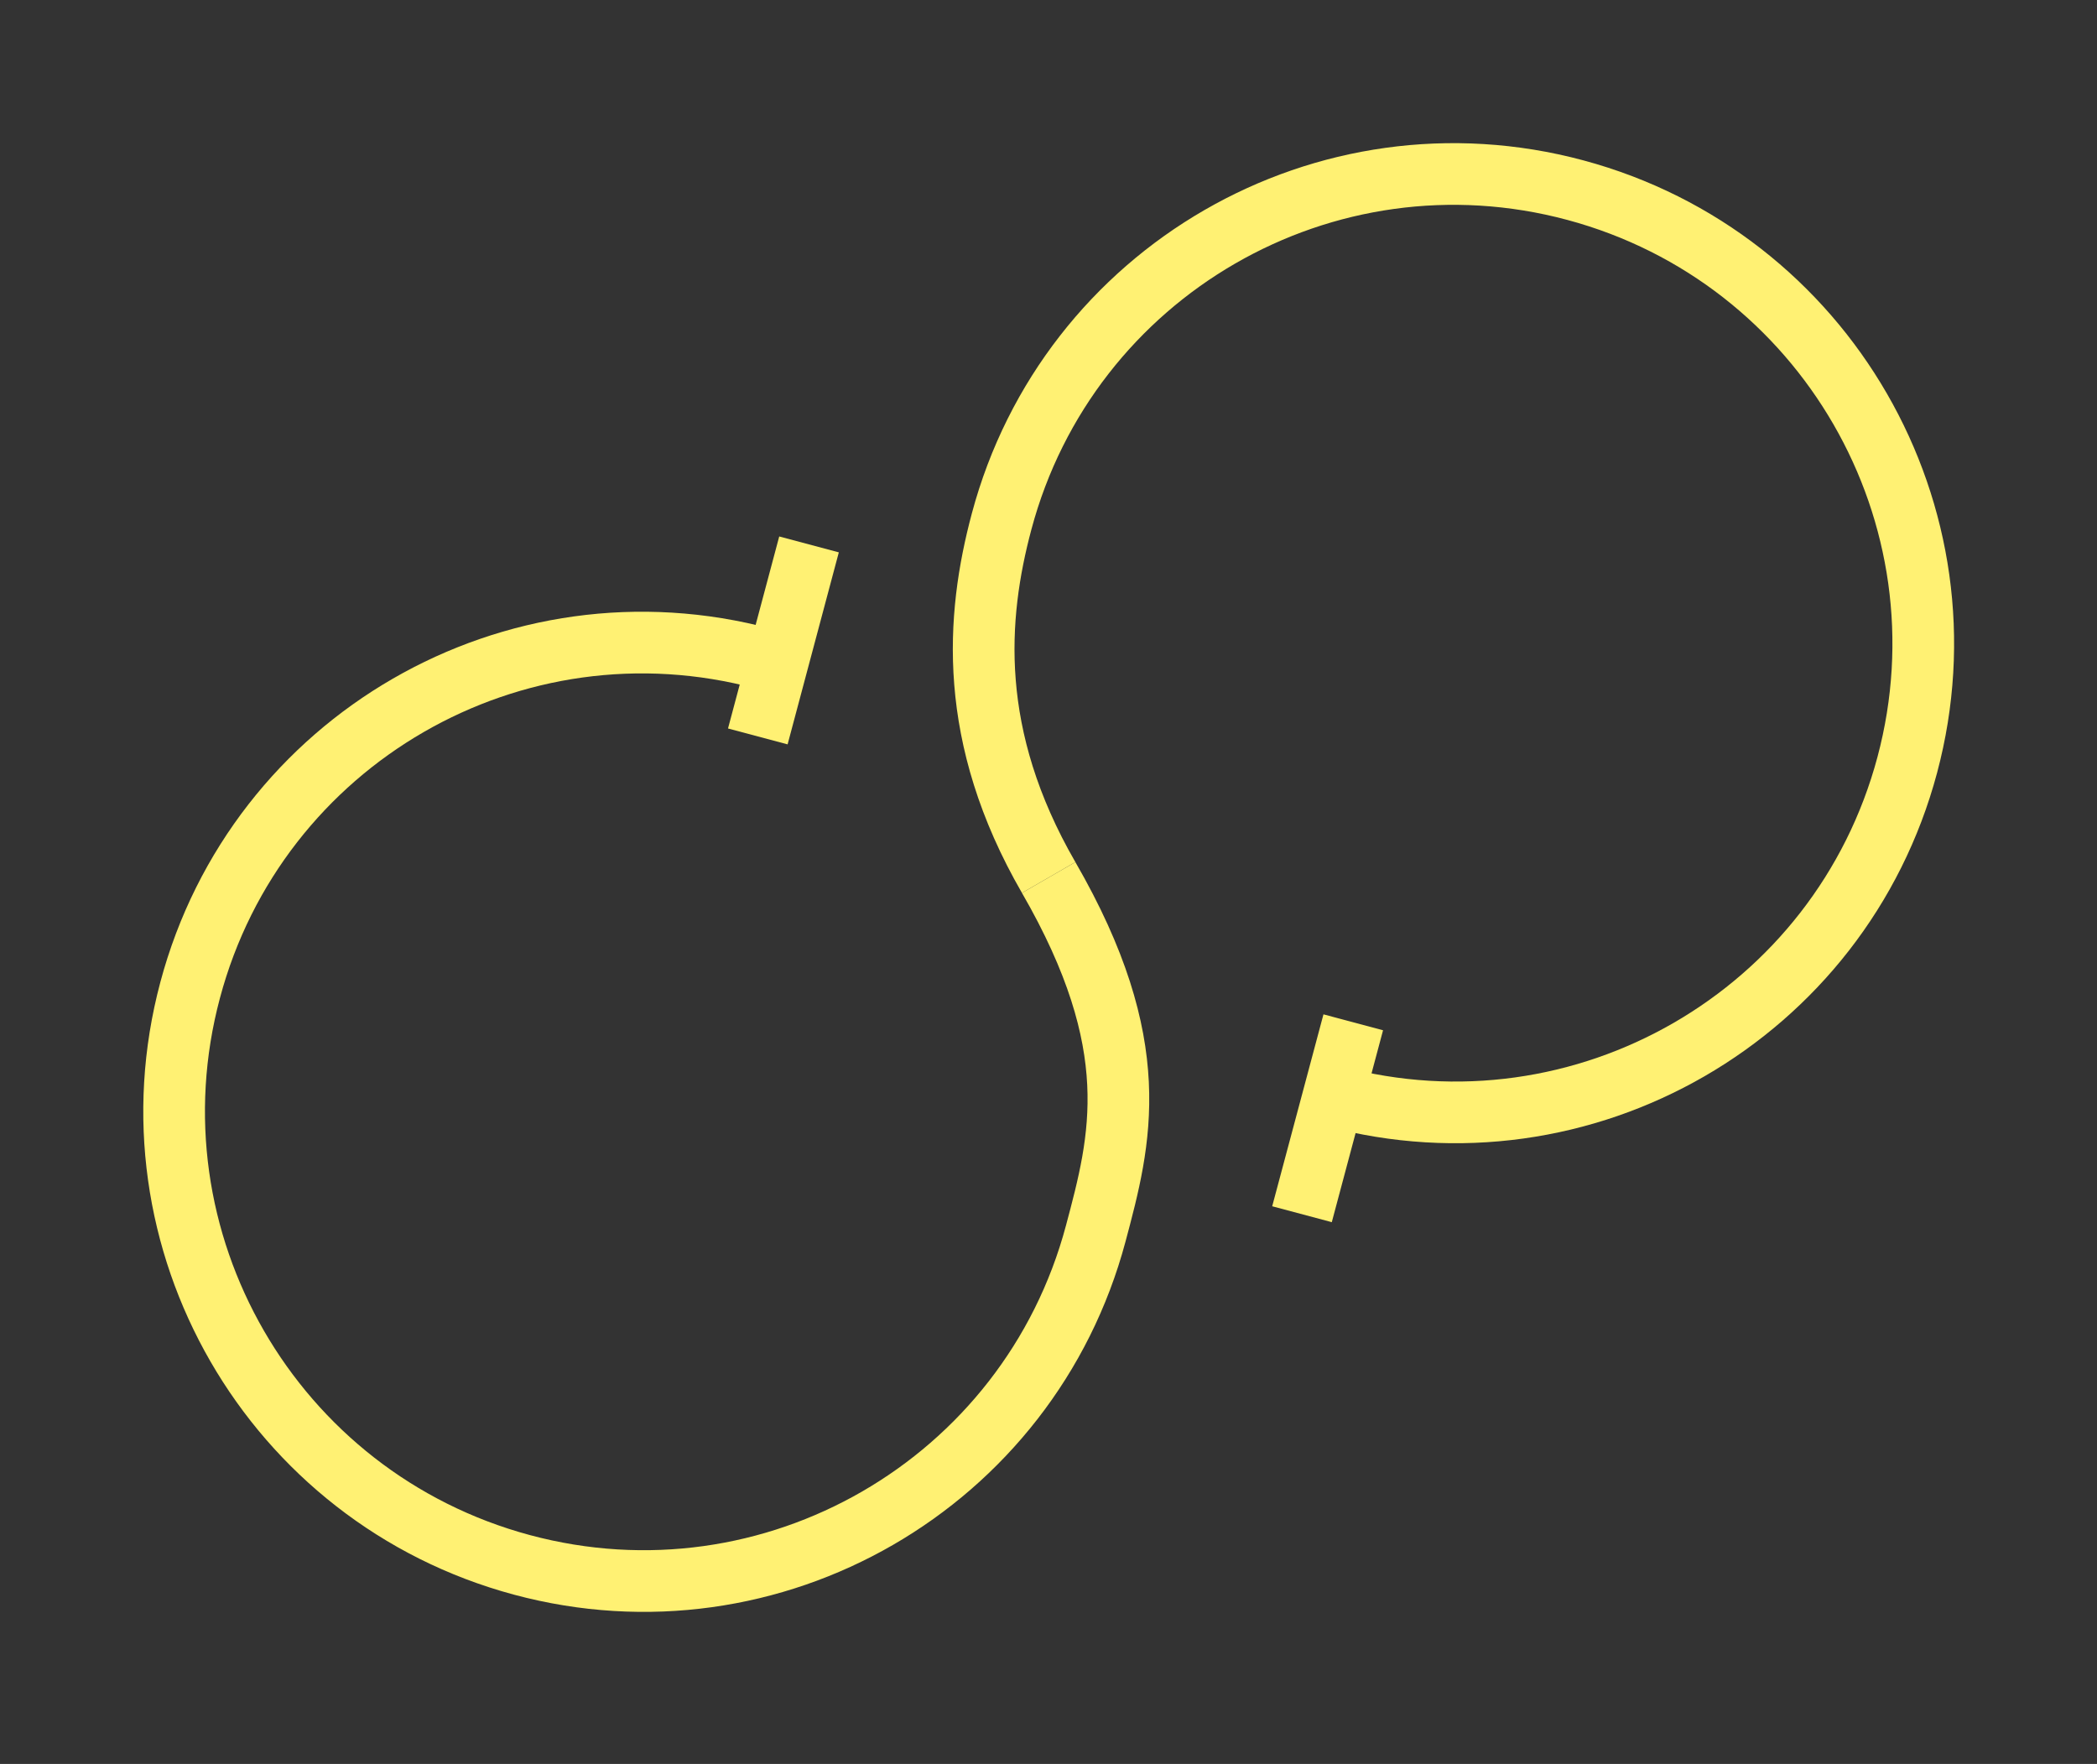
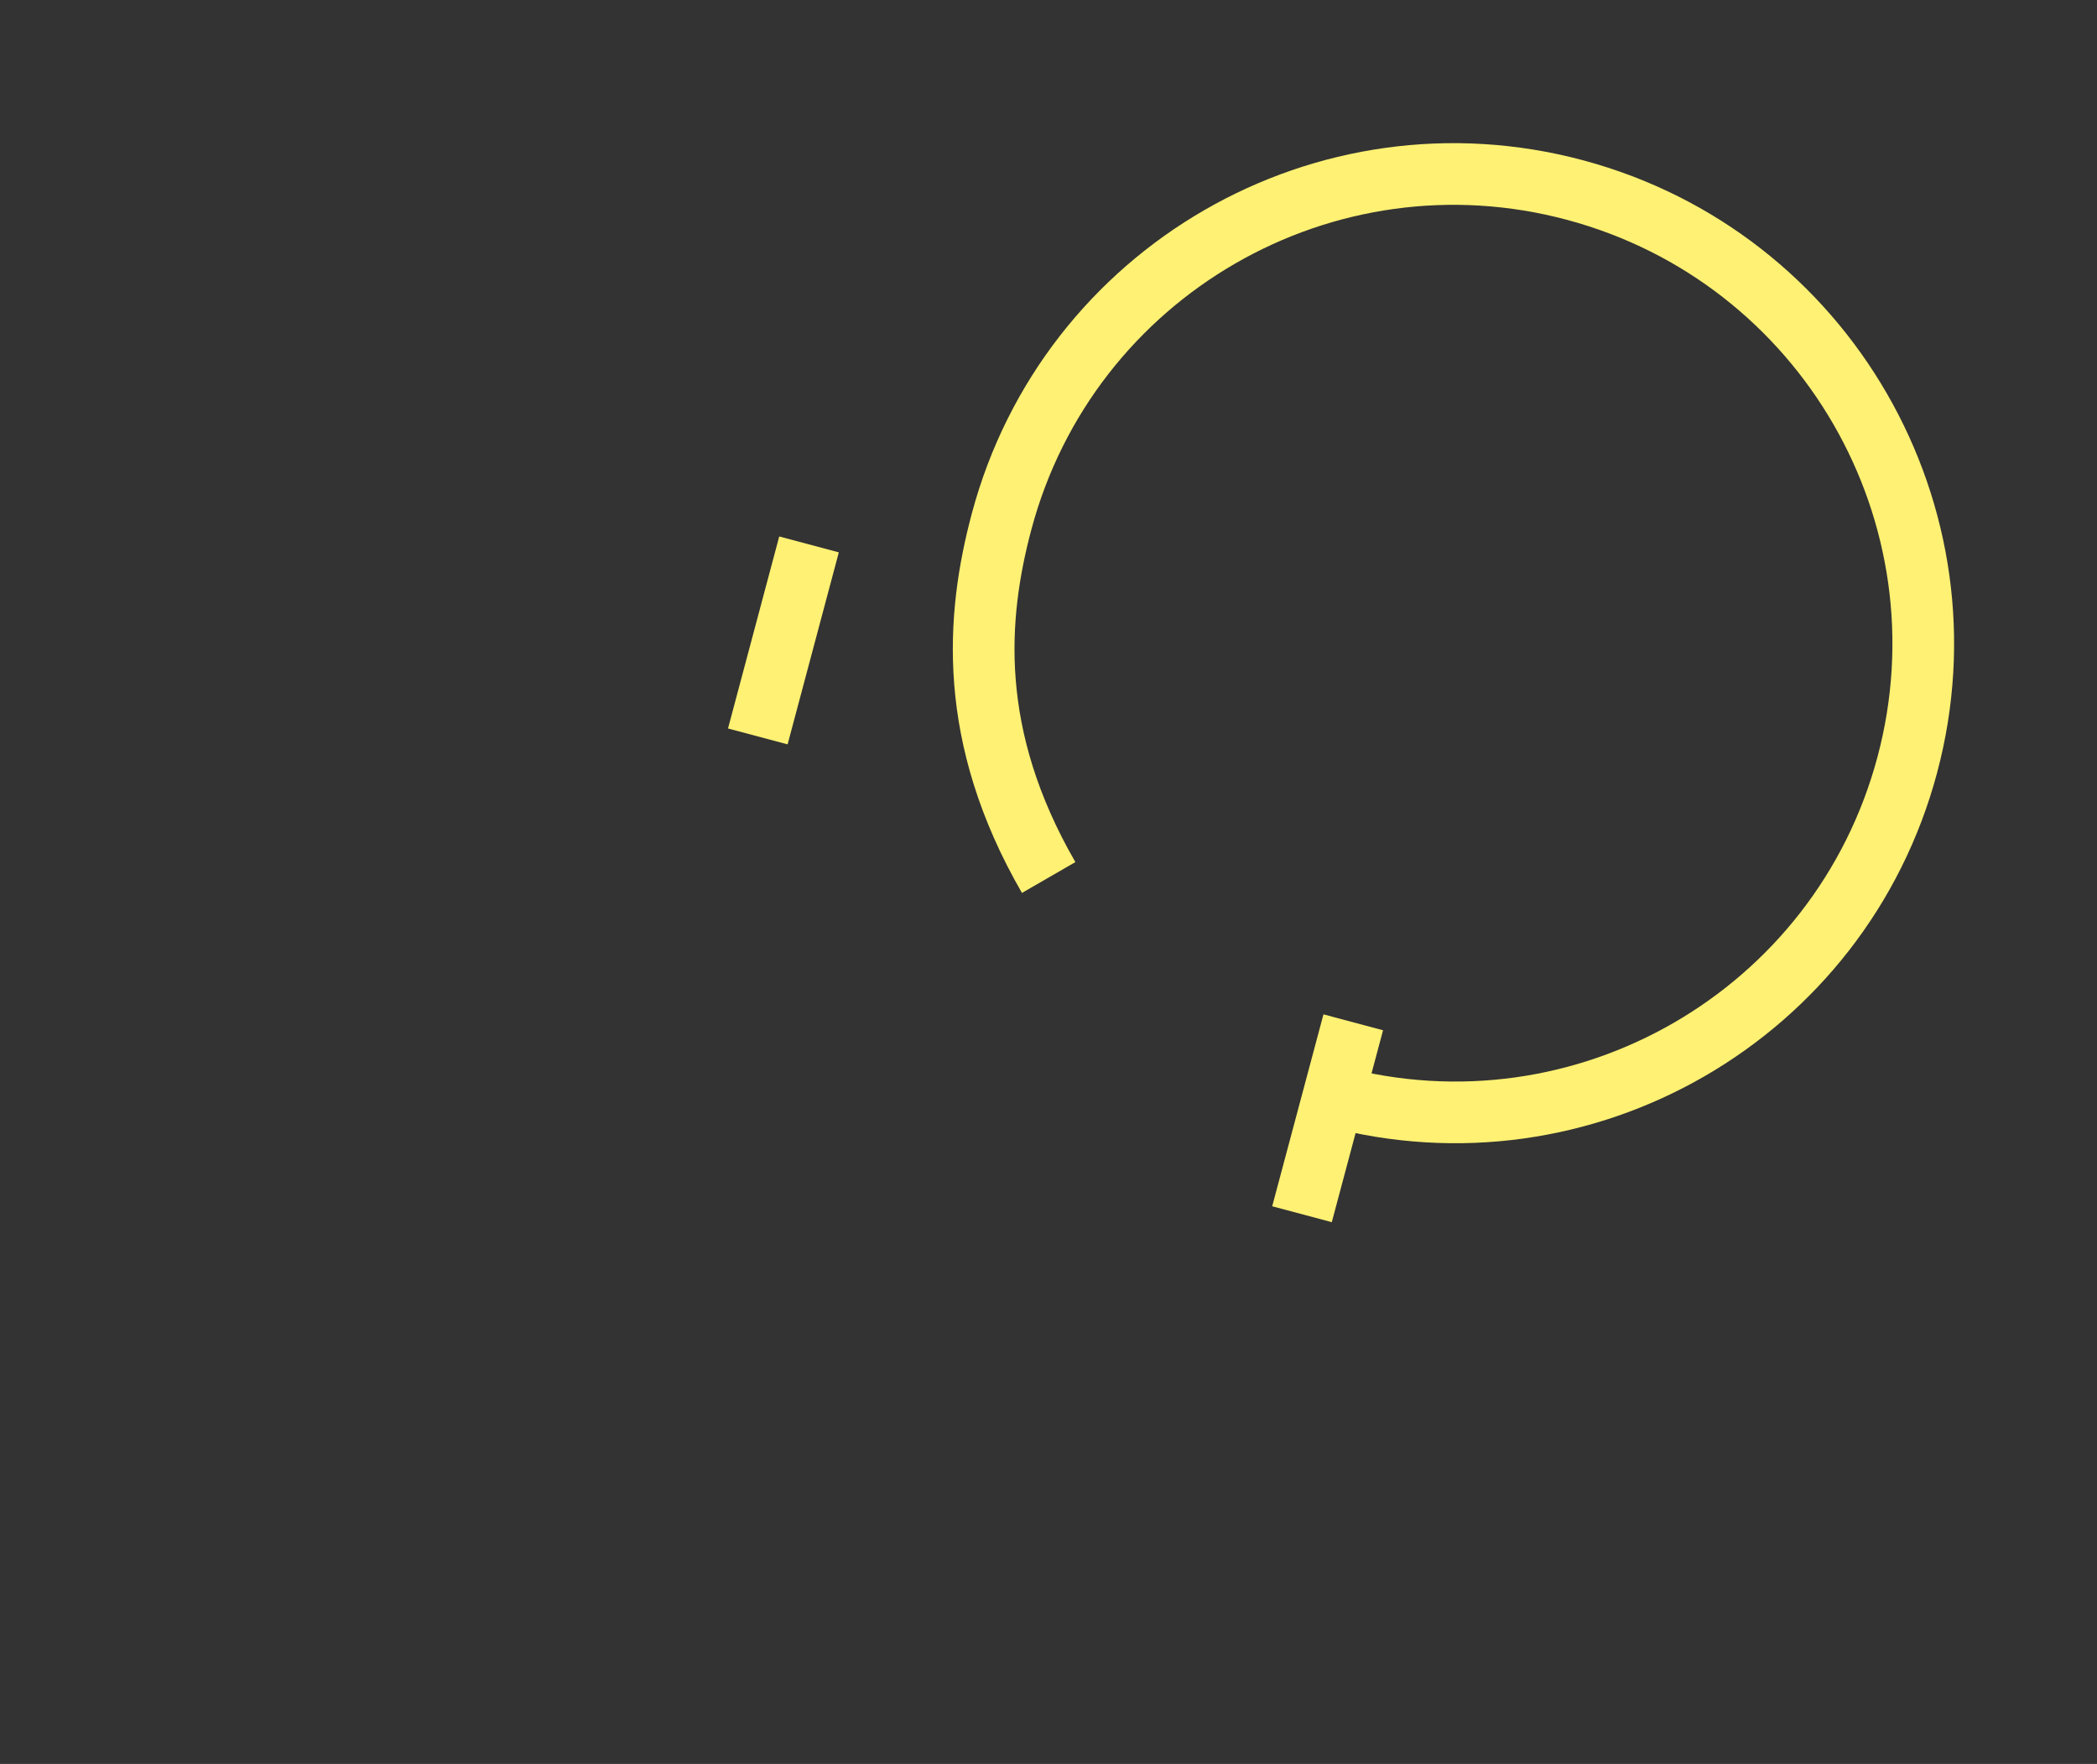
<svg xmlns="http://www.w3.org/2000/svg" width="170" height="143" viewBox="0 0 170 143" fill="none">
  <rect x="0" y="0" width="170" height="143" fill="#333333" stroke="none" />
  <path d="M65.586 44.134L61.434 59.7" stroke="#FFF173" stroke-width="5" stroke-miterlimit="10" />
-   <path d="M85.013 71.138C92.885 84.772 90.864 92.383 88.829 100.003C83.412 120.282 62.58 132.31 42.31 126.861C22.035 121.405 9.992 100.546 15.415 80.263C20.828 59.977 41.653 47.953 61.934 53.405C62.552 53.571 63.155 53.745 63.752 53.941" stroke="#FFF173" stroke-width="5" stroke-miterlimit="10" />
  <path d="M105.55 98.435L109.706 82.876" stroke="#FFF173" stroke-width="5" stroke-miterlimit="10" />
  <path d="M85.014 71.138C78.398 59.681 79.134 50.004 81.199 42.274C86.615 21.995 107.447 9.967 127.718 15.416C147.988 20.865 160.035 41.731 154.619 62.01C149.203 82.289 128.37 94.317 108.1 88.868" stroke="#FFF173" stroke-width="5" stroke-miterlimit="10" />
</svg>